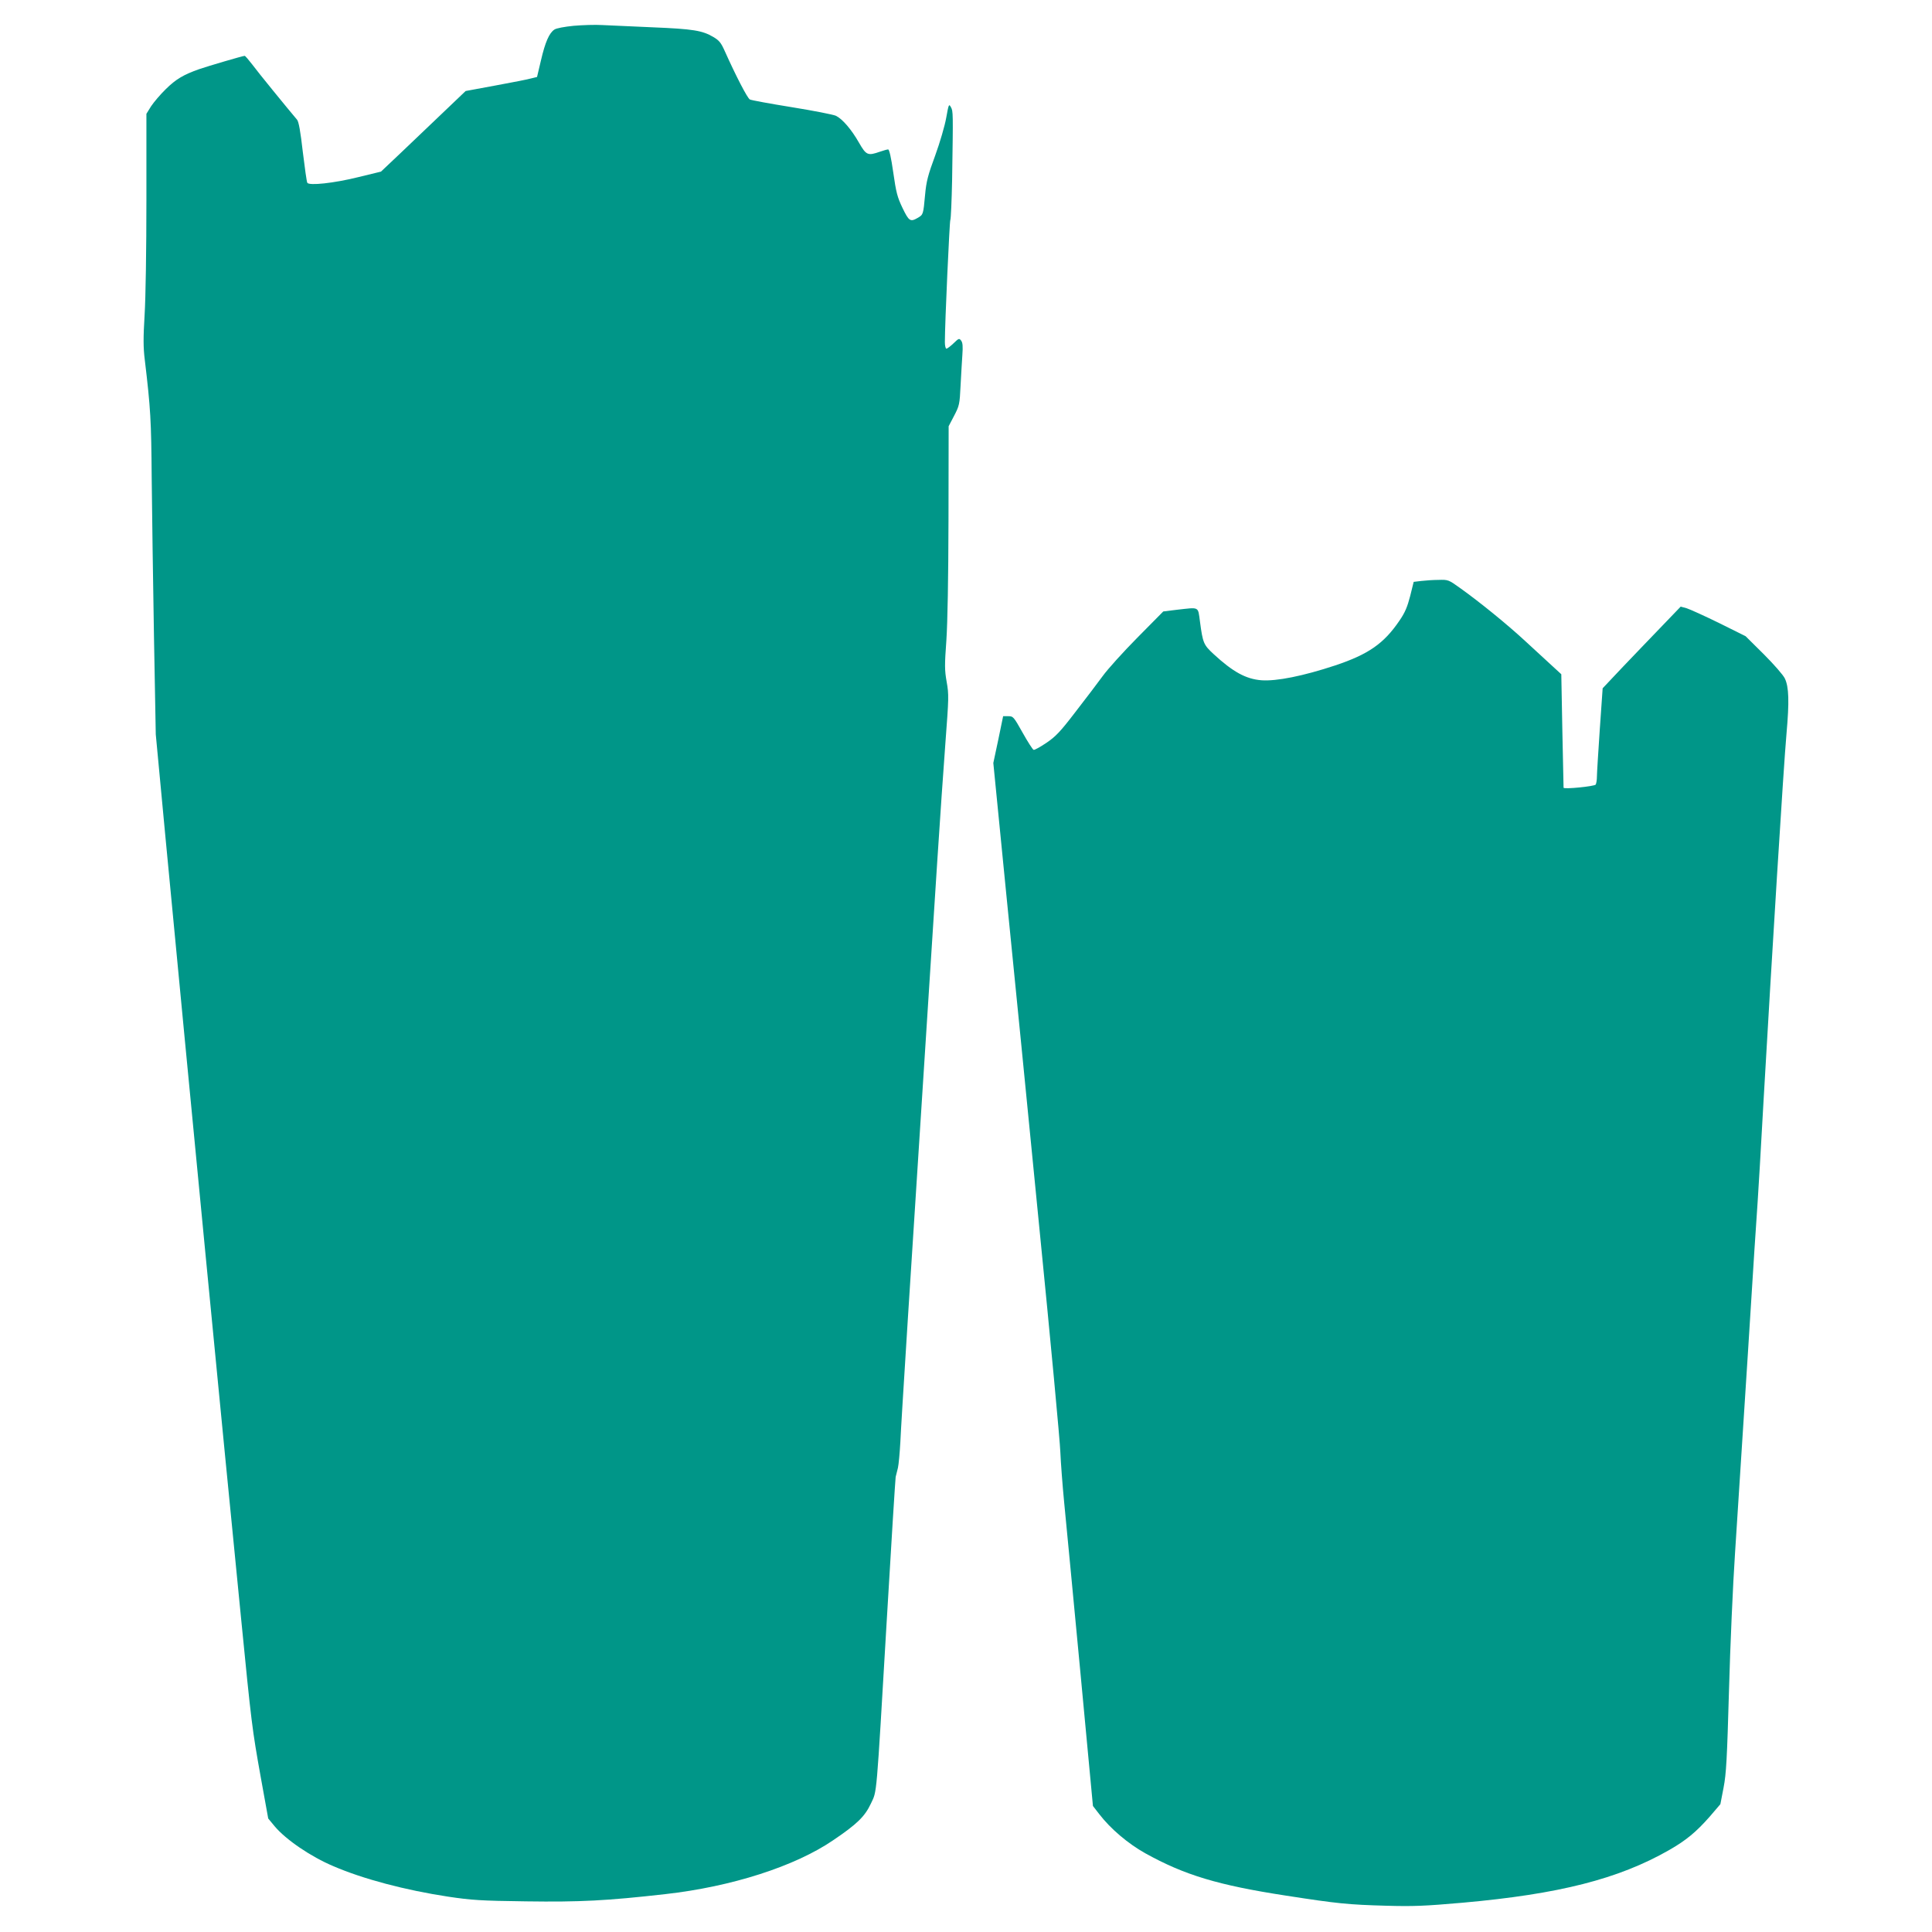
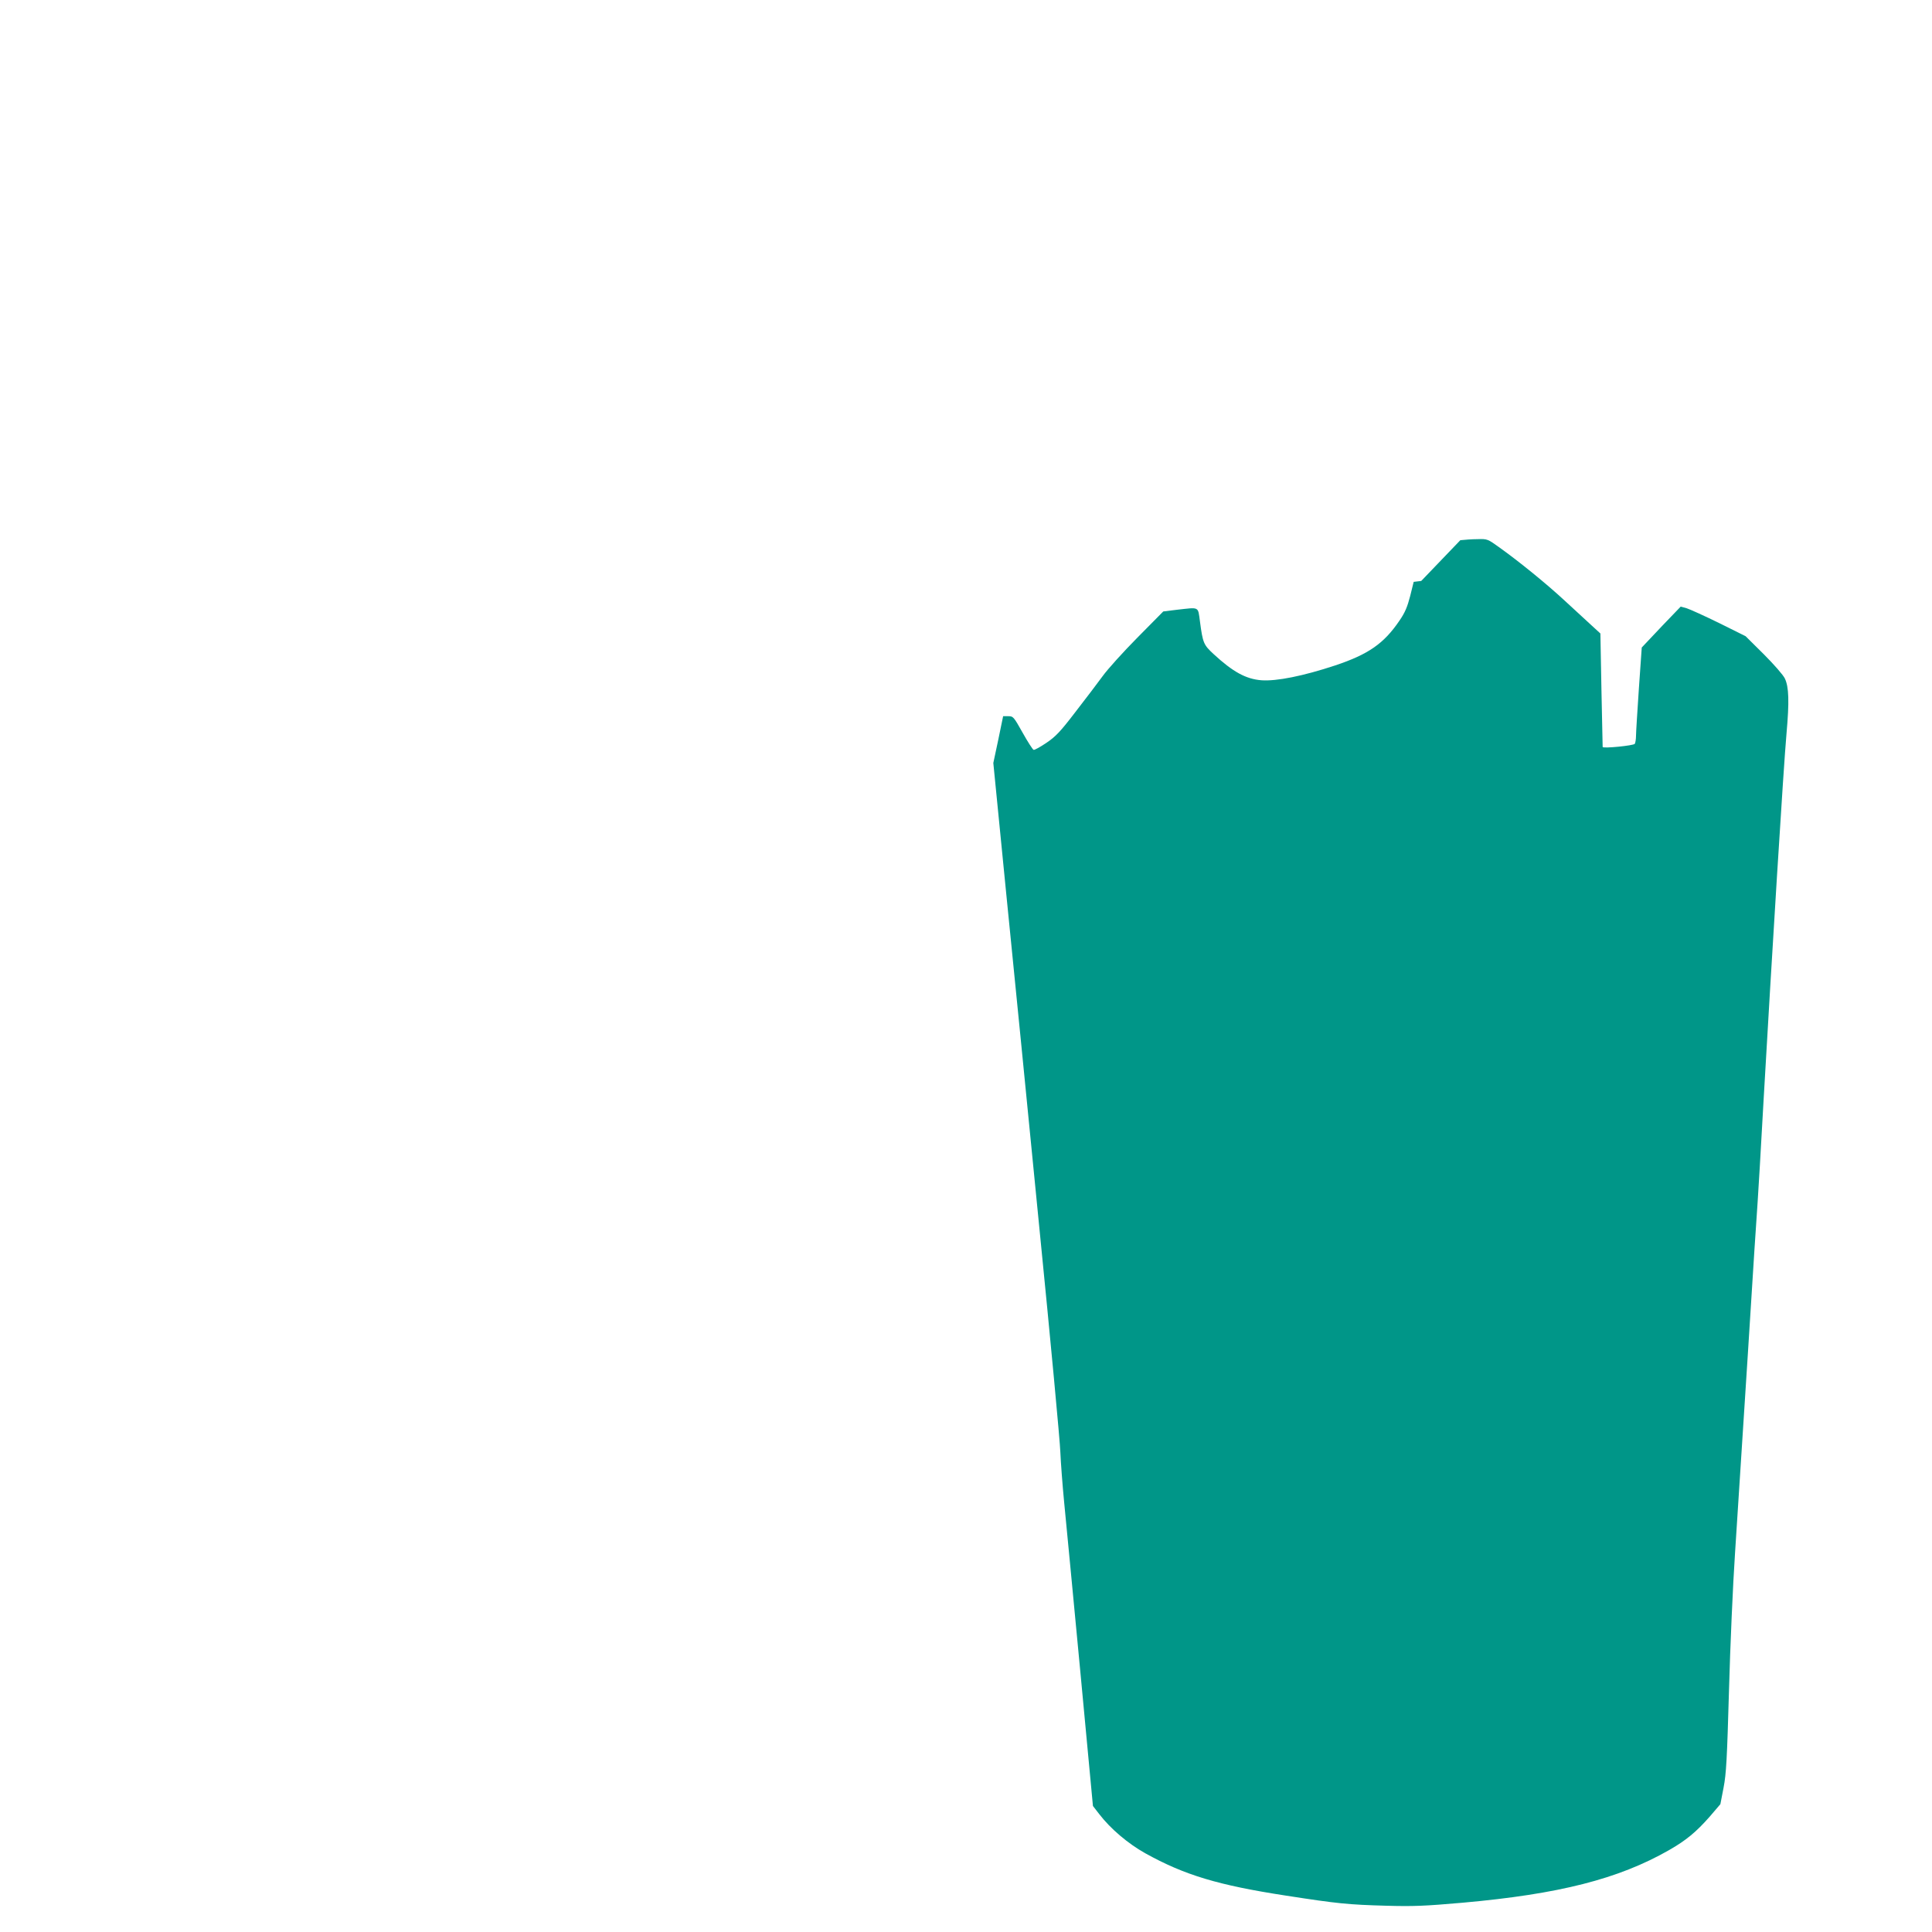
<svg xmlns="http://www.w3.org/2000/svg" version="1.0" width="1280pt" height="1280pt" viewBox="0 0 1280 1280" preserveAspectRatio="xMidYMid meet">
  <g transform="translate(0,1280) scale(0.1,-0.1)" fill="#009688" stroke="none">
-     <path d="M3800 12629 c-60 -6 -115 -16 -127 -25 -34 -22 -61 -83 -89 -204 l-26 -110 -37 -9 c-20 -6 -126 -27 -236 -47 l-200 -37 -153 -146 c-84 -80 -210 -200 -280 -267 l-128 -121 -152 -37 c-162 -40 -324 -57 -336 -37 -4 6 -17 99 -30 206 -15 133 -27 200 -38 212 -57 67 -262 318 -297 366 -24 31 -46 57 -50 57 -12 0 -243 -68 -301 -88 -105 -37 -155 -67 -221 -132 -37 -36 -80 -87 -98 -114 l-31 -50 0 -570 c0 -331 -5 -652 -12 -763 -9 -151 -9 -214 1 -295 39 -326 43 -404 46 -783 2 -214 9 -685 15 -1045 l12 -655 64 -680 c155 -1629 385 -4009 500 -5165 70 -711 74 -743 132 -1067 l49 -271 43 -52 c74 -88 239 -201 389 -264 197 -85 477 -159 761 -202 155 -23 213 -27 516 -31 357 -5 534 4 922 48 438 49 859 184 1112 357 160 108 210 158 250 243 41 89 34 9 105 1214 30 512 57 939 59 950 3 11 9 38 15 60 5 22 12 99 16 170 5 123 70 1145 170 2690 24 380 58 904 75 1165 17 261 41 614 54 784 22 292 23 314 8 398 -14 79 -14 110 -2 276 8 123 13 399 14 802 l1 616 36 69 c35 67 37 76 43 200 4 72 9 164 12 205 4 55 2 80 -8 93 -13 17 -16 16 -50 -17 -21 -20 -42 -36 -48 -36 -5 0 -10 19 -10 43 0 127 31 800 36 809 4 6 9 126 12 267 7 450 7 454 -8 481 -13 24 -15 20 -31 -70 -9 -52 -42 -165 -73 -250 -48 -130 -59 -172 -67 -260 -12 -130 -12 -132 -48 -153 -50 -29 -59 -23 -102 66 -34 71 -42 102 -61 235 -14 98 -26 152 -34 152 -6 0 -31 -7 -54 -15 -80 -28 -91 -24 -138 58 -51 90 -111 159 -154 180 -18 8 -150 34 -293 57 -143 23 -268 46 -277 51 -16 8 -93 157 -166 320 -25 56 -37 71 -76 94 -73 43 -134 53 -401 64 -137 6 -288 13 -335 15 -47 3 -132 0 -190 -5z" />
-     <path d="M9416 8951 l-50 -6 -23 -93 c-19 -73 -34 -110 -72 -165 -102 -150 -204 -222 -426 -296 -212 -70 -387 -105 -487 -98 -104 8 -190 56 -317 173 -67 62 -72 73 -91 217 -14 101 -1 94 -154 77 l-89 -11 -171 -173 c-94 -95 -198 -210 -231 -256 -33 -45 -114 -152 -180 -237 -101 -132 -131 -163 -193 -205 -40 -27 -78 -48 -84 -46 -6 2 -39 53 -73 114 -59 105 -62 109 -95 109 l-34 0 -32 -155 -33 -155 84 -850 c47 -467 146 -1466 220 -2220 75 -753 138 -1426 140 -1495 3 -69 14 -217 25 -330 11 -113 59 -612 106 -1110 l85 -905 41 -53 c76 -99 191 -196 305 -260 261 -145 484 -212 933 -281 342 -53 412 -60 665 -67 179 -5 253 -2 505 20 639 57 1032 157 1367 348 114 65 181 121 270 222 l71 83 21 109 c18 93 23 189 36 644 8 294 26 704 40 910 13 206 52 800 85 1320 32 520 62 974 65 1010 3 36 21 344 40 685 53 924 132 2205 151 2414 19 214 16 310 -11 366 -10 22 -72 93 -139 160 l-121 120 -175 87 c-96 47 -193 91 -215 98 l-40 11 -123 -128 c-68 -70 -184 -192 -259 -270 l-135 -143 -19 -272 c-10 -150 -19 -291 -19 -313 0 -22 -4 -46 -8 -53 -8 -12 -211 -32 -213 -21 0 2 -4 172 -8 378 l-7 374 -61 56 c-34 31 -113 104 -176 162 -122 113 -302 259 -432 352 -78 56 -80 57 -145 55 -36 0 -87 -4 -114 -7z" />
+     <path d="M9416 8951 l-50 -6 -23 -93 c-19 -73 -34 -110 -72 -165 -102 -150 -204 -222 -426 -296 -212 -70 -387 -105 -487 -98 -104 8 -190 56 -317 173 -67 62 -72 73 -91 217 -14 101 -1 94 -154 77 l-89 -11 -171 -173 c-94 -95 -198 -210 -231 -256 -33 -45 -114 -152 -180 -237 -101 -132 -131 -163 -193 -205 -40 -27 -78 -48 -84 -46 -6 2 -39 53 -73 114 -59 105 -62 109 -95 109 l-34 0 -32 -155 -33 -155 84 -850 c47 -467 146 -1466 220 -2220 75 -753 138 -1426 140 -1495 3 -69 14 -217 25 -330 11 -113 59 -612 106 -1110 l85 -905 41 -53 c76 -99 191 -196 305 -260 261 -145 484 -212 933 -281 342 -53 412 -60 665 -67 179 -5 253 -2 505 20 639 57 1032 157 1367 348 114 65 181 121 270 222 l71 83 21 109 c18 93 23 189 36 644 8 294 26 704 40 910 13 206 52 800 85 1320 32 520 62 974 65 1010 3 36 21 344 40 685 53 924 132 2205 151 2414 19 214 16 310 -11 366 -10 22 -72 93 -139 160 l-121 120 -175 87 c-96 47 -193 91 -215 98 l-40 11 -123 -128 l-135 -143 -19 -272 c-10 -150 -19 -291 -19 -313 0 -22 -4 -46 -8 -53 -8 -12 -211 -32 -213 -21 0 2 -4 172 -8 378 l-7 374 -61 56 c-34 31 -113 104 -176 162 -122 113 -302 259 -432 352 -78 56 -80 57 -145 55 -36 0 -87 -4 -114 -7z" />
  </g>
</svg>